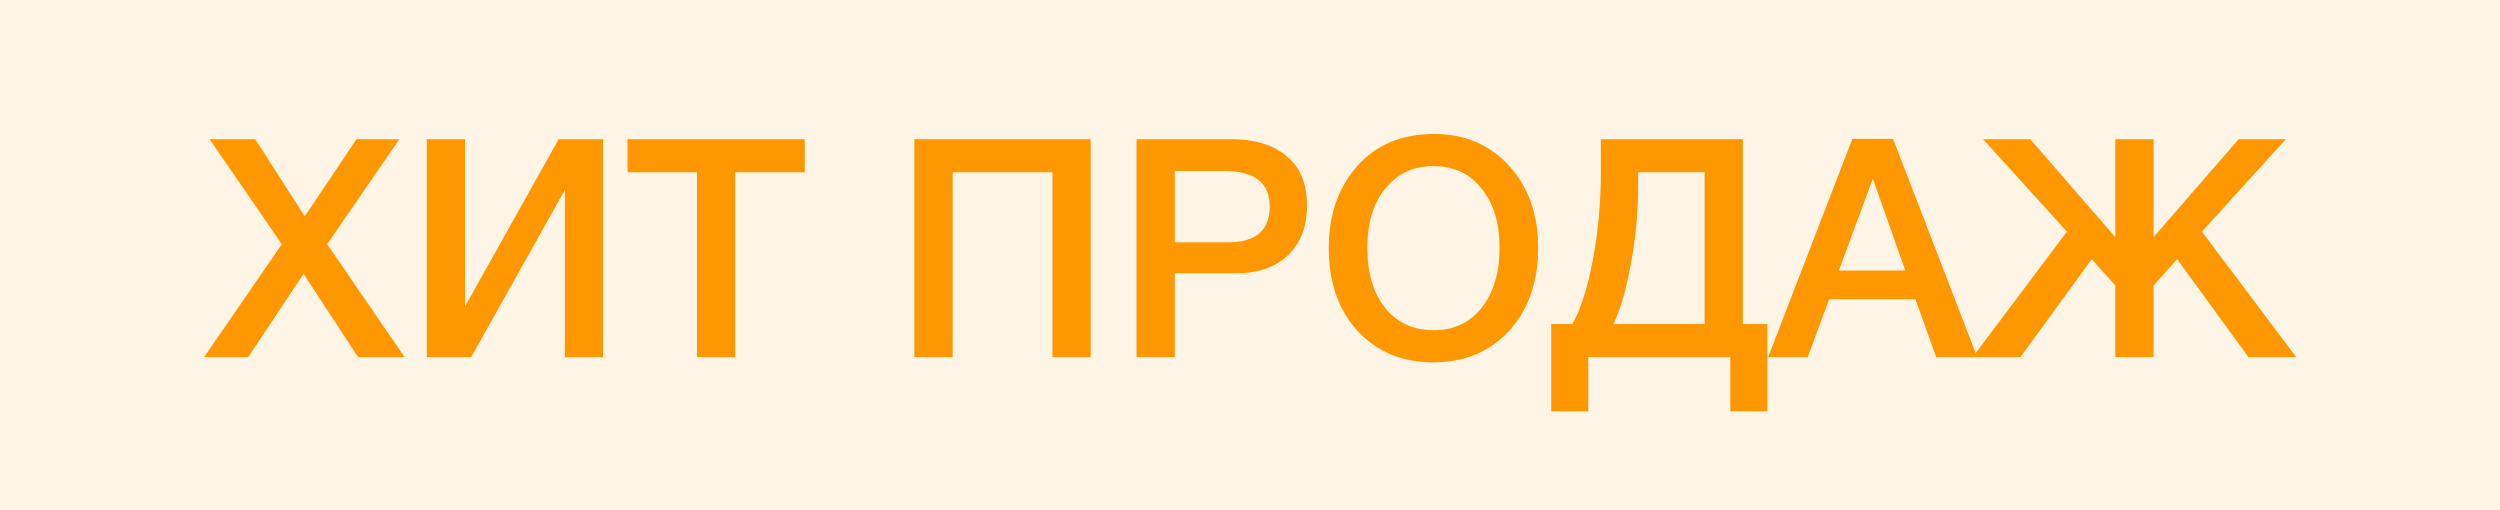
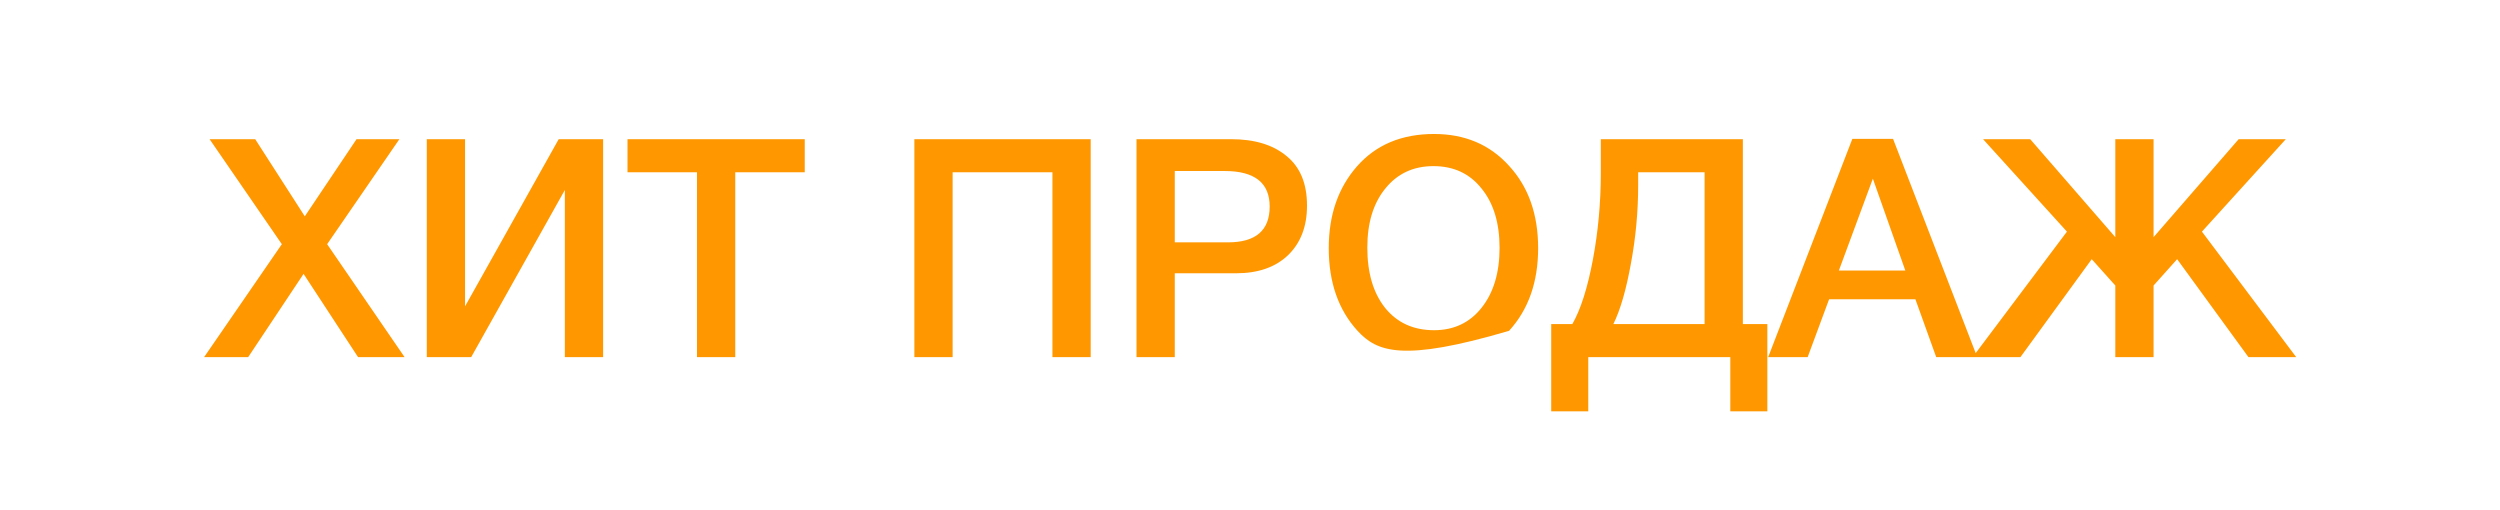
<svg xmlns="http://www.w3.org/2000/svg" width="98" height="20" viewBox="0 0 98 20" fill="none">
-   <rect width="98" height="20" fill="#FF9800" fill-opacity="0.1" />
-   <path d="M8 14L11.048 9.572L8.216 5.456H10.004L11.948 8.48L13.976 5.456H15.656L12.824 9.572L15.86 14H14.036L11.9 10.736L9.728 14H8ZM16.73 14V5.456H18.23V12.008L21.901 5.456H23.642V14H22.142V7.448L18.47 14H16.73ZM31.546 5.456V6.752H28.822V14H27.322V6.752H24.598V5.456H31.546ZM42.755 5.456V14H41.255V6.752H37.343V14H35.843V5.456H42.755ZM44.551 5.456H48.259C49.179 5.456 49.903 5.676 50.431 6.116C50.967 6.548 51.235 7.196 51.235 8.06C51.235 8.876 50.987 9.524 50.491 10.004C49.995 10.476 49.319 10.712 48.463 10.712H46.051V14H44.551V5.456ZM46.051 6.704V9.5H48.139C49.227 9.5 49.771 9.032 49.771 8.096C49.771 7.168 49.183 6.704 48.007 6.704H46.051ZM56.215 5.252C57.423 5.252 58.403 5.668 59.155 6.5C59.915 7.324 60.295 8.4 60.295 9.728C60.295 11.056 59.915 12.136 59.155 12.968C58.395 13.792 57.407 14.204 56.191 14.204C54.967 14.204 53.975 13.792 53.215 12.968C52.463 12.144 52.087 11.064 52.087 9.728C52.087 8.432 52.455 7.364 53.191 6.524C53.935 5.676 54.943 5.252 56.215 5.252ZM56.191 6.512C55.407 6.512 54.779 6.804 54.307 7.388C53.835 7.964 53.599 8.736 53.599 9.704C53.599 10.696 53.831 11.484 54.295 12.068C54.767 12.652 55.407 12.944 56.215 12.944C56.991 12.944 57.611 12.652 58.075 12.068C58.547 11.476 58.783 10.692 58.783 9.716C58.783 8.74 58.547 7.964 58.075 7.388C57.611 6.804 56.983 6.512 56.191 6.512ZM69.28 16.124H67.828V14H62.26V16.124H60.808V12.704H61.636C61.964 12.128 62.232 11.288 62.44 10.184C62.648 9.08 62.752 7.944 62.752 6.776V5.456H68.32V12.704H69.28V16.124ZM66.82 12.704V6.752H64.216V7.268C64.216 8.3 64.12 9.328 63.928 10.352C63.744 11.368 63.516 12.152 63.244 12.704H66.82ZM74.208 5.444L77.508 14H75.9L75.084 11.732H71.7L70.86 14H69.312L72.612 5.444H74.208ZM74.688 10.604L73.416 7.004L72.084 10.604H74.688ZM81.996 10.16L79.2 14H77.328L81.024 9.08L77.736 5.456H79.584L82.92 9.296V5.456H84.42V9.296L87.756 5.456H89.604L86.316 9.08L90.012 14H88.14L85.344 10.16L84.42 11.192V14H82.92V11.192L81.996 10.16Z" fill="#FF9800" />
+   <path d="M8 14L11.048 9.572L8.216 5.456H10.004L11.948 8.48L13.976 5.456H15.656L12.824 9.572L15.86 14H14.036L11.9 10.736L9.728 14H8ZM16.73 14V5.456H18.23V12.008L21.901 5.456H23.642V14H22.142V7.448L18.47 14H16.73ZM31.546 5.456V6.752H28.822V14H27.322V6.752H24.598V5.456H31.546ZM42.755 5.456V14H41.255V6.752H37.343V14H35.843V5.456H42.755ZM44.551 5.456H48.259C49.179 5.456 49.903 5.676 50.431 6.116C50.967 6.548 51.235 7.196 51.235 8.06C51.235 8.876 50.987 9.524 50.491 10.004C49.995 10.476 49.319 10.712 48.463 10.712H46.051V14H44.551V5.456ZM46.051 6.704V9.5H48.139C49.227 9.5 49.771 9.032 49.771 8.096C49.771 7.168 49.183 6.704 48.007 6.704H46.051ZM56.215 5.252C57.423 5.252 58.403 5.668 59.155 6.5C59.915 7.324 60.295 8.4 60.295 9.728C60.295 11.056 59.915 12.136 59.155 12.968C54.967 14.204 53.975 13.792 53.215 12.968C52.463 12.144 52.087 11.064 52.087 9.728C52.087 8.432 52.455 7.364 53.191 6.524C53.935 5.676 54.943 5.252 56.215 5.252ZM56.191 6.512C55.407 6.512 54.779 6.804 54.307 7.388C53.835 7.964 53.599 8.736 53.599 9.704C53.599 10.696 53.831 11.484 54.295 12.068C54.767 12.652 55.407 12.944 56.215 12.944C56.991 12.944 57.611 12.652 58.075 12.068C58.547 11.476 58.783 10.692 58.783 9.716C58.783 8.74 58.547 7.964 58.075 7.388C57.611 6.804 56.983 6.512 56.191 6.512ZM69.28 16.124H67.828V14H62.26V16.124H60.808V12.704H61.636C61.964 12.128 62.232 11.288 62.44 10.184C62.648 9.08 62.752 7.944 62.752 6.776V5.456H68.32V12.704H69.28V16.124ZM66.82 12.704V6.752H64.216V7.268C64.216 8.3 64.12 9.328 63.928 10.352C63.744 11.368 63.516 12.152 63.244 12.704H66.82ZM74.208 5.444L77.508 14H75.9L75.084 11.732H71.7L70.86 14H69.312L72.612 5.444H74.208ZM74.688 10.604L73.416 7.004L72.084 10.604H74.688ZM81.996 10.16L79.2 14H77.328L81.024 9.08L77.736 5.456H79.584L82.92 9.296V5.456H84.42V9.296L87.756 5.456H89.604L86.316 9.08L90.012 14H88.14L85.344 10.16L84.42 11.192V14H82.92V11.192L81.996 10.16Z" fill="#FF9800" />
</svg>